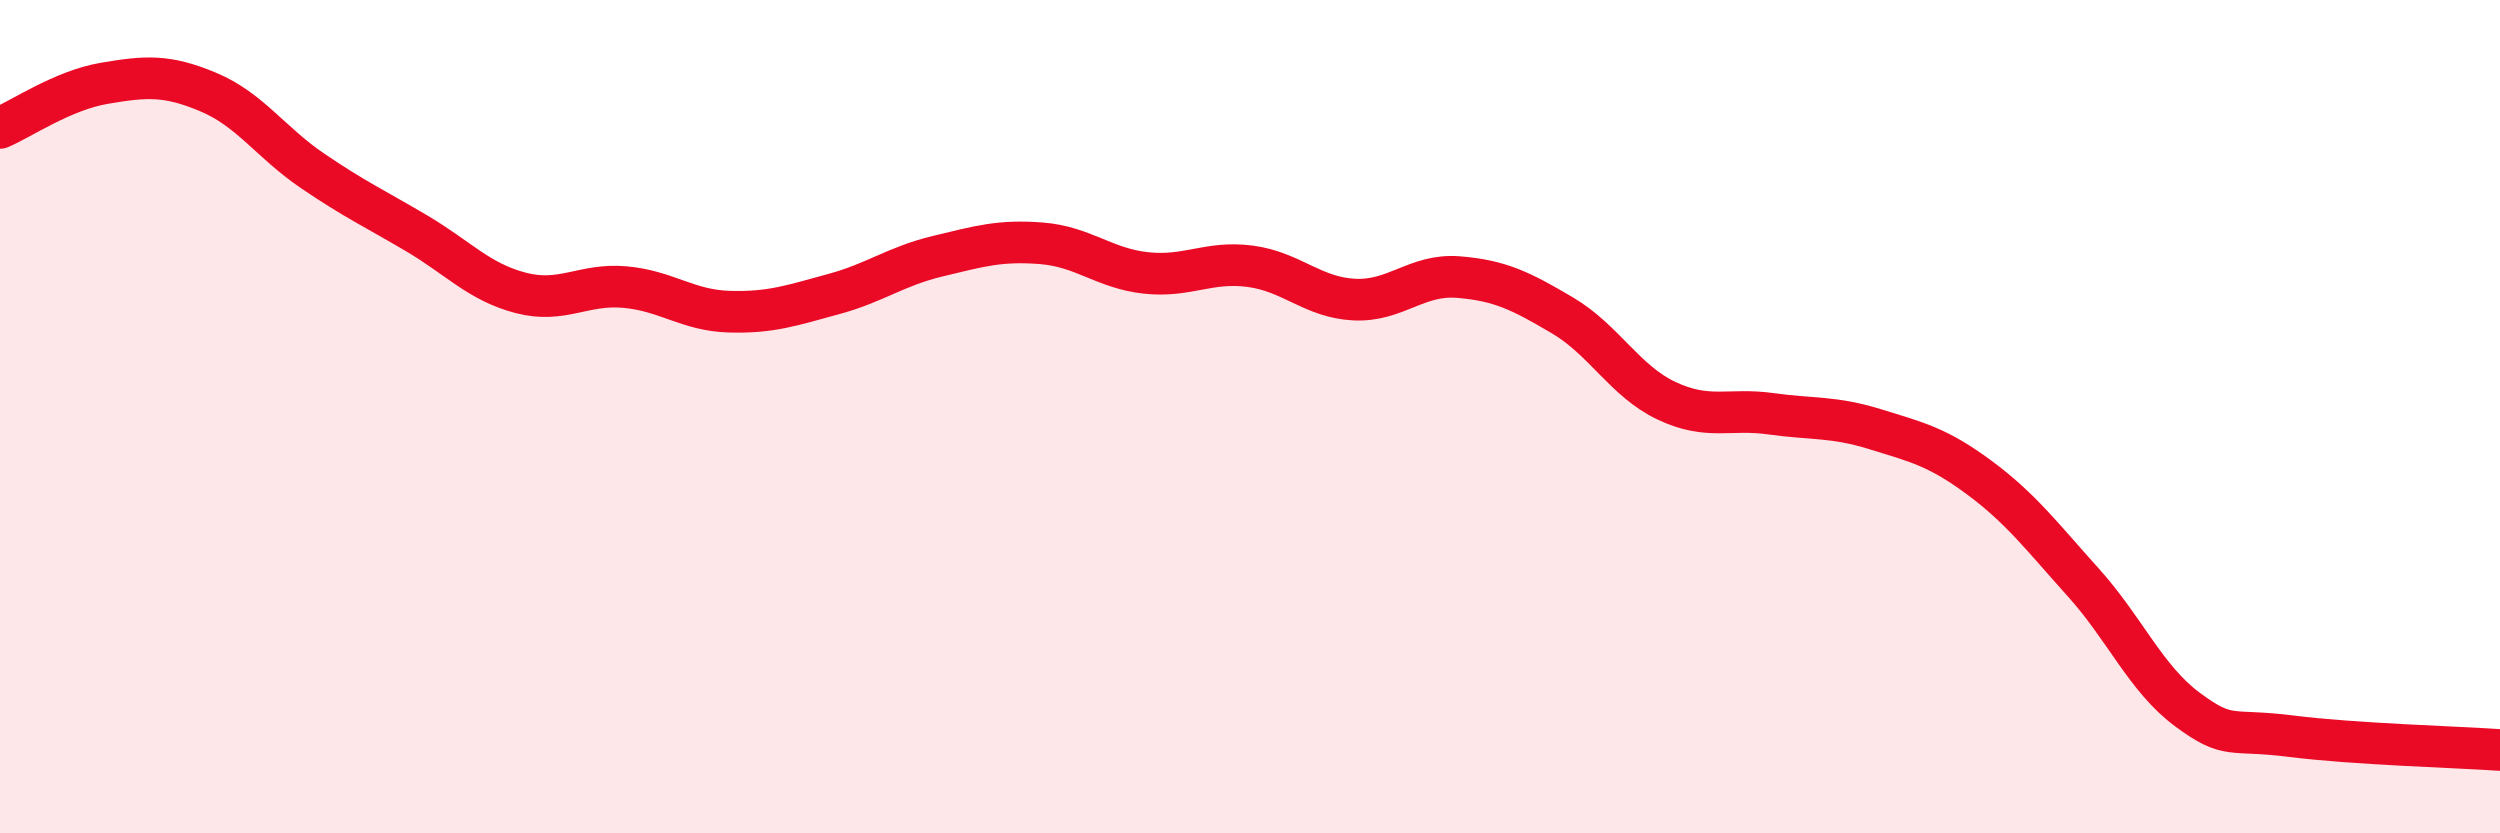
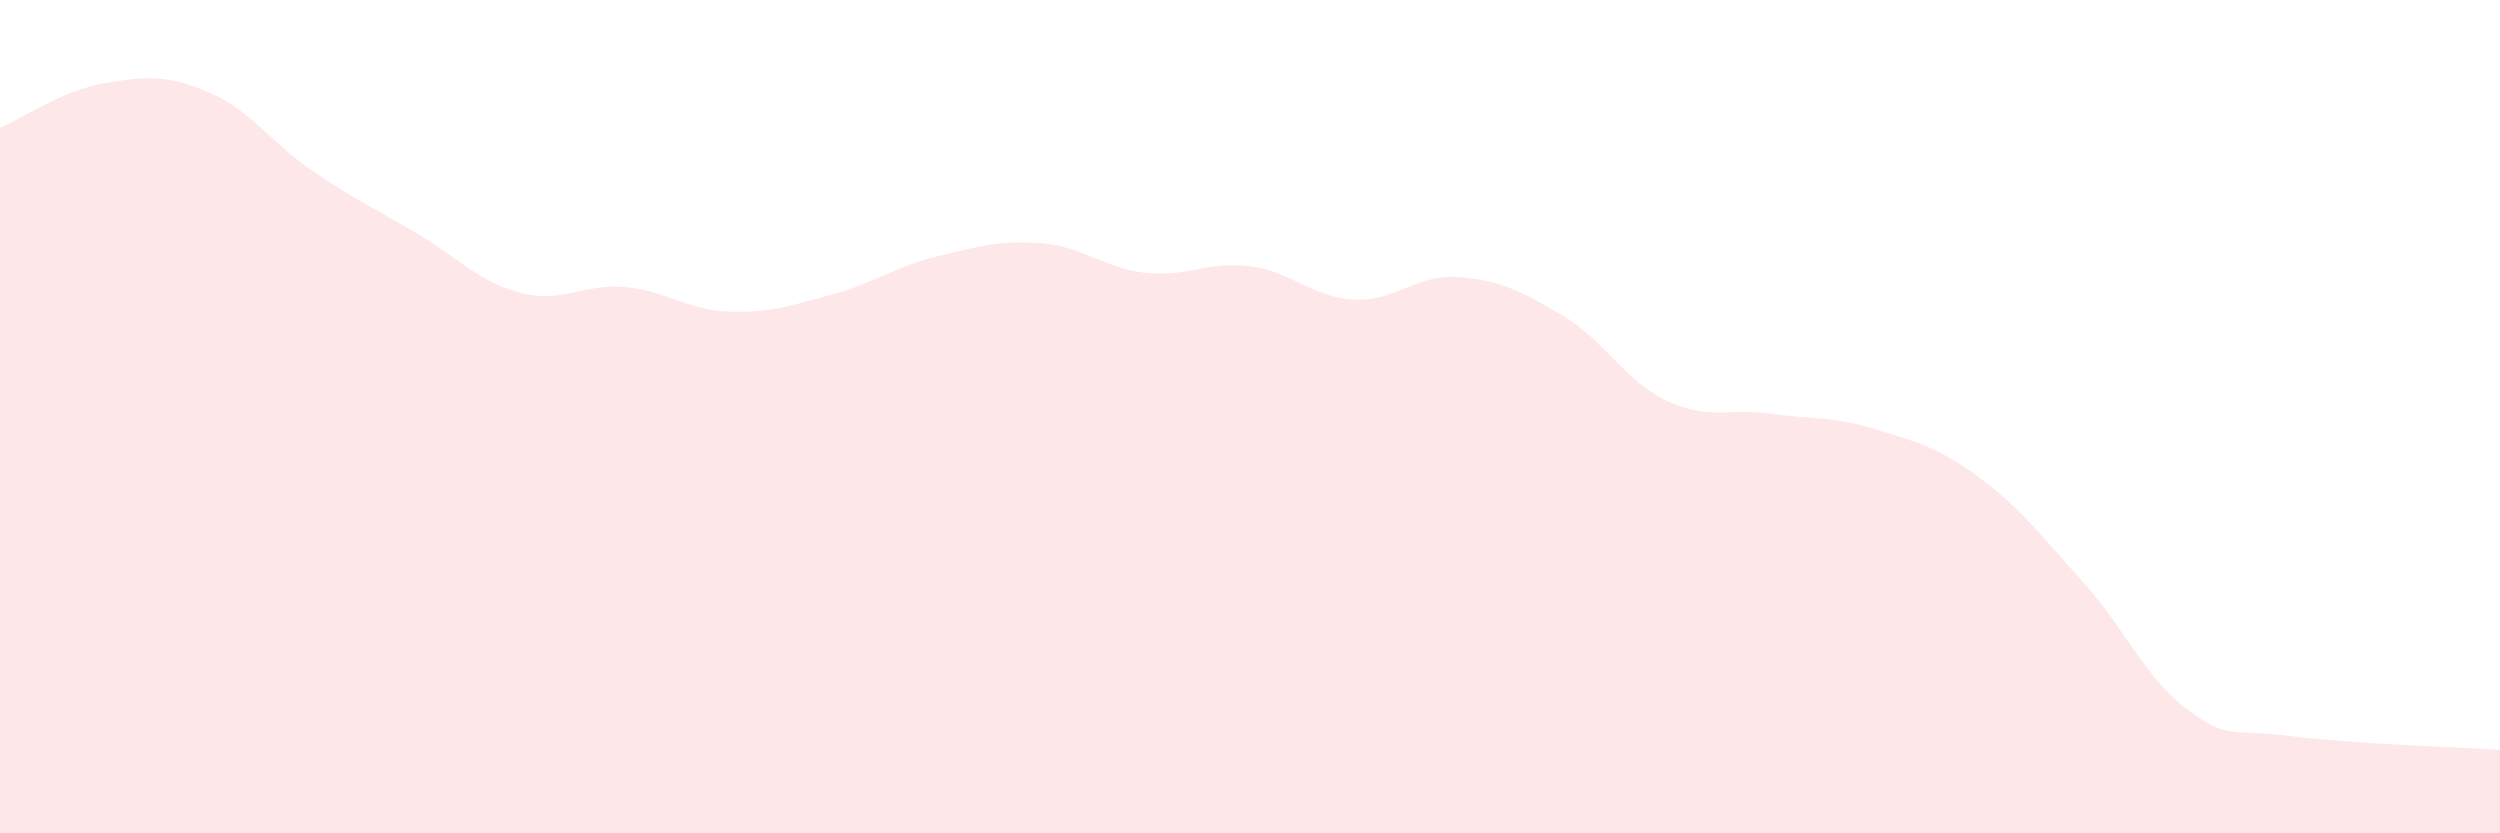
<svg xmlns="http://www.w3.org/2000/svg" width="60" height="20" viewBox="0 0 60 20">
  <path d="M 0,3.07 C 0.5,2.86 1.5,2.17 2.5,2 C 3.5,1.83 4,1.79 5,2.21 C 6,2.63 6.5,3.42 7.5,4.1 C 8.5,4.78 9,5.01 10,5.6 C 11,6.19 11.5,6.77 12.5,7.03 C 13.5,7.29 14,6.8 15,6.89 C 16,6.98 16.5,7.45 17.5,7.48 C 18.5,7.51 19,7.33 20,7.06 C 21,6.79 21.5,6.39 22.5,6.15 C 23.5,5.91 24,5.76 25,5.84 C 26,5.92 26.5,6.44 27.5,6.55 C 28.5,6.66 29,6.26 30,6.39 C 31,6.52 31.5,7.14 32.5,7.19 C 33.5,7.24 34,6.57 35,6.65 C 36,6.73 36.5,6.98 37.5,7.57 C 38.5,8.16 39,9.15 40,9.62 C 41,10.09 41.5,9.79 42.5,9.93 C 43.5,10.07 44,9.99 45,10.3 C 46,10.61 46.5,10.72 47.5,11.46 C 48.5,12.2 49,12.87 50,13.98 C 51,15.09 51.5,16.29 52.5,17.03 C 53.5,17.77 53.5,17.48 55,17.67 C 56.5,17.86 59,17.93 60,18L60 20L0 20Z" fill="#EB0A25" opacity="0.1" stroke-linecap="round" stroke-linejoin="round" />
-   <path d="M 0,3.07 C 0.5,2.86 1.5,2.17 2.5,2 C 3.5,1.83 4,1.79 5,2.21 C 6,2.63 6.5,3.42 7.5,4.1 C 8.5,4.78 9,5.01 10,5.6 C 11,6.19 11.5,6.77 12.5,7.03 C 13.5,7.29 14,6.8 15,6.89 C 16,6.98 16.5,7.45 17.5,7.48 C 18.5,7.51 19,7.33 20,7.06 C 21,6.79 21.5,6.39 22.5,6.15 C 23.5,5.91 24,5.76 25,5.84 C 26,5.92 26.5,6.44 27.5,6.55 C 28.5,6.66 29,6.26 30,6.39 C 31,6.52 31.5,7.14 32.5,7.19 C 33.5,7.24 34,6.57 35,6.65 C 36,6.73 36.5,6.98 37.5,7.57 C 38.5,8.16 39,9.15 40,9.62 C 41,10.09 41.5,9.79 42.5,9.93 C 43.5,10.07 44,9.99 45,10.3 C 46,10.61 46.5,10.72 47.5,11.46 C 48.5,12.2 49,12.87 50,13.98 C 51,15.09 51.5,16.29 52.5,17.03 C 53.5,17.77 53.5,17.48 55,17.67 C 56.5,17.86 59,17.93 60,18" stroke="#EB0A25" stroke-width="1" fill="none" stroke-linecap="round" stroke-linejoin="round" />
</svg>